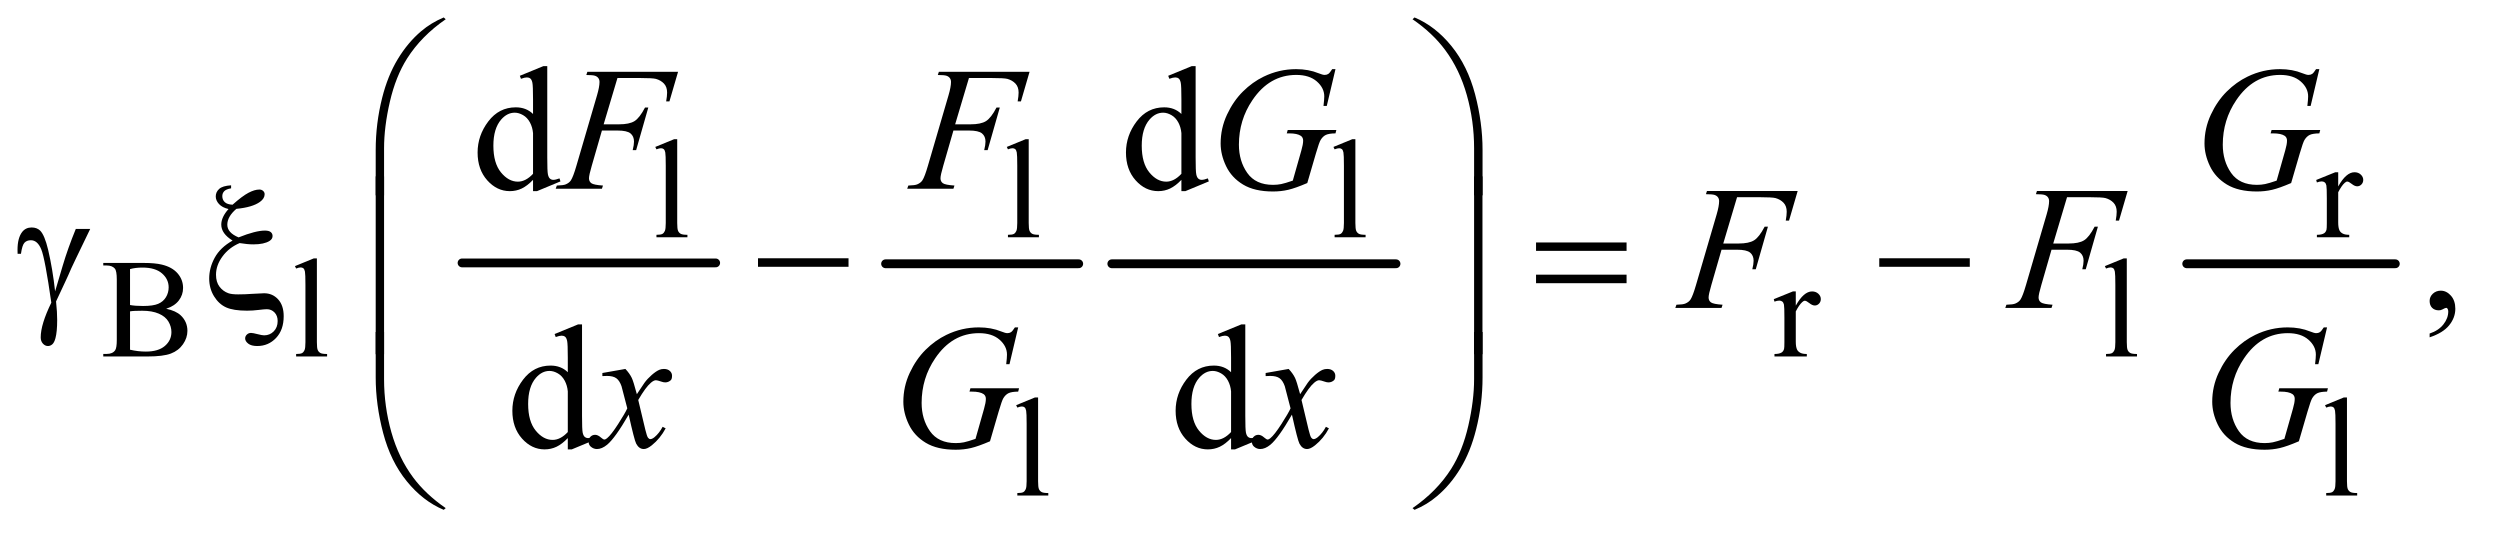
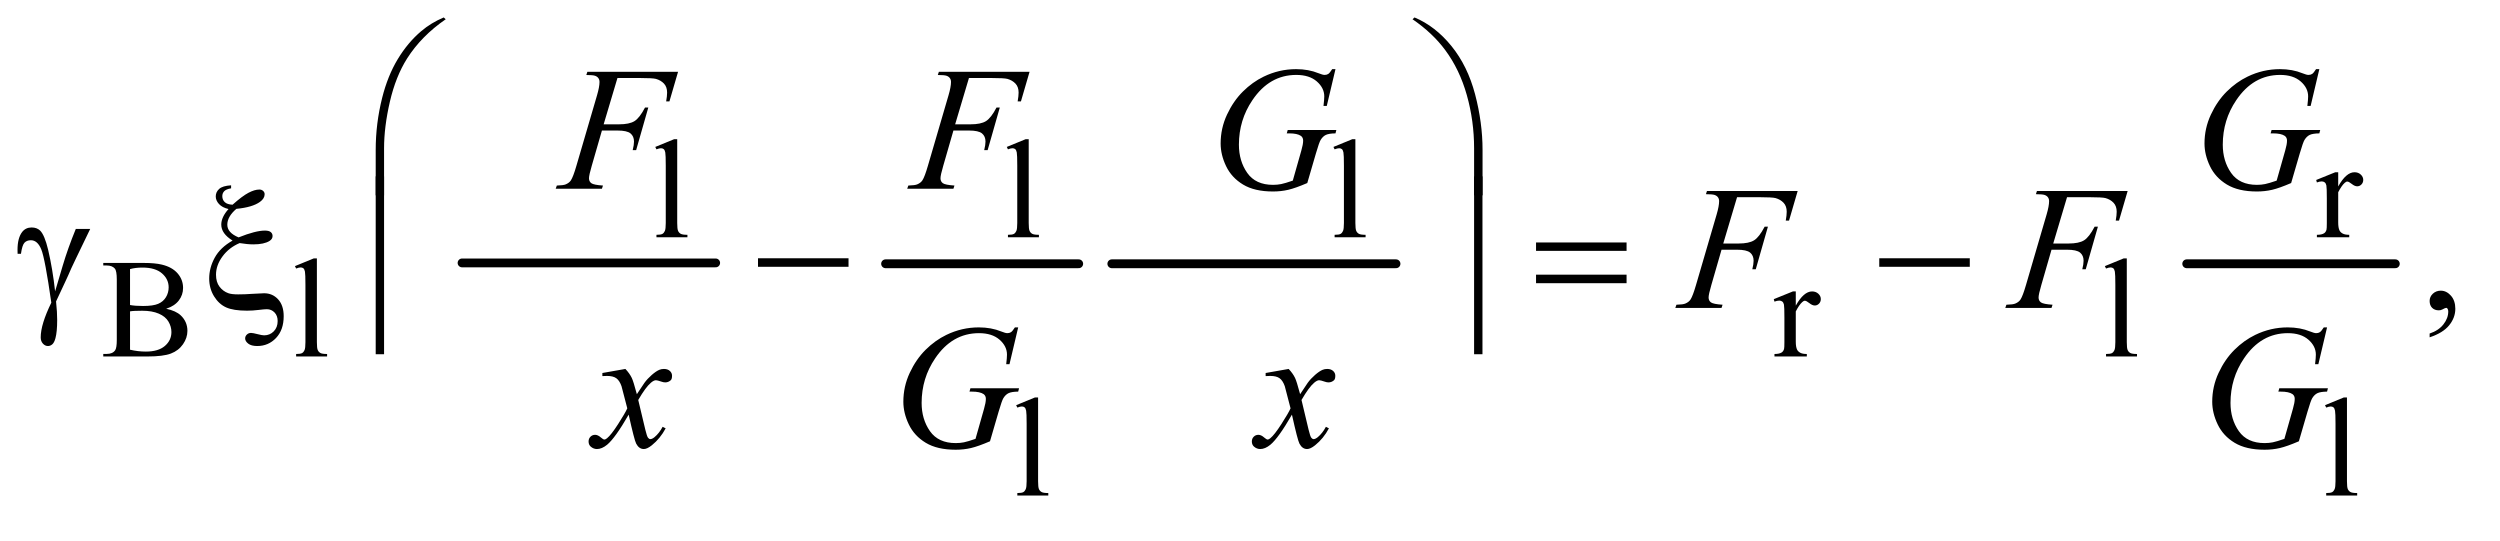
<svg xmlns="http://www.w3.org/2000/svg" stroke-dasharray="none" shape-rendering="auto" font-family="'Dialog'" text-rendering="auto" width="222" fill-opacity="1" color-interpolation="auto" color-rendering="auto" preserveAspectRatio="xMidYMid meet" font-size="12px" viewBox="0 0 222 48" fill="black" stroke="black" image-rendering="auto" stroke-miterlimit="10" stroke-linecap="square" stroke-linejoin="miter" font-style="normal" stroke-width="1" height="48" stroke-dashoffset="0" font-weight="normal" stroke-opacity="1">
  <defs id="genericDefs" />
  <g>
    <defs id="defs1">
      <clipPath clipPathUnits="userSpaceOnUse" id="clipPath1">
-         <path d="M0.998 1.554 L141.279 1.554 L141.279 31.484 L0.998 31.484 L0.998 1.554 Z" />
-       </clipPath>
+         </clipPath>
      <clipPath clipPathUnits="userSpaceOnUse" id="clipPath2">
        <path d="M31.895 49.645 L31.895 1005.886 L4513.699 1005.886 L4513.699 49.645 Z" />
      </clipPath>
    </defs>
    <g stroke-width="16" transform="scale(1.576,1.576) translate(-0.998,-1.554) matrix(0.031,0,0,0.031,0,0)" stroke-linejoin="round" stroke-linecap="round">
      <line y2="528" fill="none" x1="872" clip-path="url(#clipPath2)" x2="1333" y1="528" />
    </g>
    <g stroke-width="16" transform="matrix(0.049,0,0,0.049,-1.573,-2.449)" stroke-linejoin="round" stroke-linecap="round">
      <line y2="528" fill="none" x1="1637" clip-path="url(#clipPath2)" x2="1987" y1="528" />
    </g>
    <g stroke-width="16" transform="matrix(0.049,0,0,0.049,-1.573,-2.449)" stroke-linejoin="round" stroke-linecap="round">
      <line y2="528" fill="none" x1="2047" clip-path="url(#clipPath2)" x2="2562" y1="528" />
    </g>
    <g stroke-width="16" transform="matrix(0.049,0,0,0.049,-1.573,-2.449)" stroke-linejoin="round" stroke-linecap="round">
      <line y2="528" fill="none" x1="3995" clip-path="url(#clipPath2)" x2="4373" y1="528" />
    </g>
    <g transform="matrix(0.049,0,0,0.049,-1.573,-2.449)">
      <path d="M1259.375 302.25 L1259.375 454.125 Q1259.375 464.875 1260.938 468.375 Q1262.5 471.875 1265.75 473.688 Q1269 475.5 1277.875 475.5 L1277.875 480 L1221.75 480 L1221.75 475.5 Q1229.625 475.5 1232.5 473.875 Q1235.375 472.25 1237 468.5 Q1238.625 464.75 1238.625 454.125 L1238.625 350.125 Q1238.625 330.75 1237.75 326.312 Q1236.875 321.875 1234.938 320.25 Q1233 318.625 1230 318.625 Q1226.75 318.625 1221.75 320.625 L1219.625 316.25 L1253.75 302.25 L1259.375 302.25 ZM1896.375 302.25 L1896.375 454.125 Q1896.375 464.875 1897.938 468.375 Q1899.5 471.875 1902.75 473.688 Q1906 475.5 1914.875 475.5 L1914.875 480 L1858.75 480 L1858.75 475.5 Q1866.625 475.5 1869.5 473.875 Q1872.375 472.25 1874 468.5 Q1875.625 464.75 1875.625 454.125 L1875.625 350.125 Q1875.625 330.75 1874.75 326.312 Q1873.875 321.875 1871.938 320.25 Q1870 318.625 1867 318.625 Q1863.75 318.625 1858.75 320.625 L1856.625 316.25 L1890.75 302.25 L1896.375 302.25 ZM2488.375 302.25 L2488.375 454.125 Q2488.375 464.875 2489.938 468.375 Q2491.5 471.875 2494.75 473.688 Q2498 475.5 2506.875 475.5 L2506.875 480 L2450.75 480 L2450.75 475.5 Q2458.625 475.5 2461.5 473.875 Q2464.375 472.25 2466 468.5 Q2467.625 464.75 2467.625 454.125 L2467.625 350.125 Q2467.625 330.75 2466.75 326.312 Q2465.875 321.875 2463.938 320.25 Q2462 318.625 2459 318.625 Q2455.75 318.625 2450.75 320.625 L2448.625 316.25 L2482.75 302.25 L2488.375 302.25 ZM4269.5 362.125 L4269.5 387.875 Q4283.875 362.125 4299 362.125 Q4305.875 362.125 4310.375 366.312 Q4314.875 370.5 4314.875 376 Q4314.875 380.875 4311.625 384.25 Q4308.375 387.625 4303.875 387.625 Q4299.5 387.625 4294.062 383.312 Q4288.625 379 4286 379 Q4283.75 379 4281.125 381.5 Q4275.5 386.625 4269.5 398.375 L4269.5 453.25 Q4269.5 462.75 4271.875 467.625 Q4273.5 471 4277.625 473.25 Q4281.75 475.5 4289.5 475.5 L4289.5 480 L4230.875 480 L4230.875 475.5 Q4239.625 475.5 4243.875 472.75 Q4247 470.75 4248.25 466.375 Q4248.875 464.25 4248.875 454.25 L4248.875 409.875 Q4248.875 389.875 4248.062 386.062 Q4247.25 382.25 4245.062 380.5 Q4242.875 378.75 4239.625 378.75 Q4235.75 378.75 4230.875 380.625 L4229.625 376.125 L4264.25 362.125 L4269.5 362.125 Z" stroke="none" clip-path="url(#clipPath2)" />
    </g>
    <g transform="matrix(0.049,0,0,0.049,-1.573,-2.449)">
      <path d="M333.25 609.5 Q350.875 613.25 359.625 621.5 Q371.75 633 371.75 649.625 Q371.75 662.25 363.75 673.812 Q355.75 685.375 341.812 690.688 Q327.875 696 299.25 696 L219.25 696 L219.25 691.375 L225.625 691.375 Q236.25 691.375 240.875 684.625 Q243.75 680.25 243.75 666 L243.75 556.5 Q243.75 540.75 240.125 536.625 Q235.25 531.125 225.625 531.125 L219.25 531.125 L219.25 526.5 L292.5 526.5 Q313 526.5 325.375 529.5 Q344.125 534 354 545.438 Q363.875 556.875 363.875 571.75 Q363.875 584.5 356.125 594.562 Q348.375 604.625 333.25 609.5 ZM267.75 602.75 Q272.375 603.625 278.312 604.062 Q284.25 604.5 291.375 604.5 Q309.625 604.5 318.812 600.562 Q328 596.625 332.875 588.5 Q337.75 580.375 337.75 570.75 Q337.75 555.875 325.625 545.375 Q313.5 534.875 290.25 534.875 Q277.75 534.875 267.75 537.625 L267.75 602.75 ZM267.75 683.75 Q282.25 687.125 296.375 687.125 Q319 687.125 330.875 676.938 Q342.75 666.75 342.75 651.75 Q342.75 641.875 337.375 632.75 Q332 623.625 319.875 618.375 Q307.75 613.125 289.875 613.125 Q282.125 613.125 276.625 613.375 Q271.125 613.625 267.75 614.25 L267.75 683.75 ZM606.375 518.25 L606.375 670.125 Q606.375 680.875 607.938 684.375 Q609.5 687.875 612.75 689.688 Q616 691.5 624.875 691.5 L624.875 696 L568.75 696 L568.75 691.5 Q576.625 691.5 579.5 689.875 Q582.375 688.25 584 684.5 Q585.625 680.75 585.625 670.125 L585.625 566.125 Q585.625 546.75 584.75 542.312 Q583.875 537.875 581.938 536.25 Q580 534.625 577 534.625 Q573.75 534.625 568.75 536.625 L566.625 532.25 L600.75 518.25 L606.375 518.25 ZM3286.5 578.125 L3286.5 603.875 Q3300.875 578.125 3316 578.125 Q3322.875 578.125 3327.375 582.312 Q3331.875 586.5 3331.875 592 Q3331.875 596.875 3328.625 600.25 Q3325.375 603.625 3320.875 603.625 Q3316.5 603.625 3311.062 599.312 Q3305.625 595 3303 595 Q3300.75 595 3298.125 597.5 Q3292.5 602.625 3286.5 614.375 L3286.5 669.25 Q3286.5 678.75 3288.875 683.625 Q3290.5 687 3294.625 689.25 Q3298.75 691.5 3306.5 691.5 L3306.5 696 L3247.875 696 L3247.875 691.5 Q3256.625 691.5 3260.875 688.75 Q3264 686.75 3265.25 682.375 Q3265.875 680.25 3265.875 670.25 L3265.875 625.875 Q3265.875 605.875 3265.062 602.062 Q3264.25 598.25 3262.062 596.5 Q3259.875 594.75 3256.625 594.75 Q3252.75 594.75 3247.875 596.625 L3246.625 592.125 L3281.25 578.125 L3286.5 578.125 ZM3886.375 518.25 L3886.375 670.125 Q3886.375 680.875 3887.938 684.375 Q3889.5 687.875 3892.75 689.688 Q3896 691.5 3904.875 691.5 L3904.875 696 L3848.75 696 L3848.75 691.5 Q3856.625 691.5 3859.5 689.875 Q3862.375 688.25 3864 684.5 Q3865.625 680.75 3865.625 670.125 L3865.625 566.125 Q3865.625 546.75 3864.75 542.312 Q3863.875 537.875 3861.938 536.25 Q3860 534.625 3857 534.625 Q3853.75 534.625 3848.75 536.625 L3846.625 532.25 L3880.75 518.25 L3886.375 518.25 Z" stroke="none" clip-path="url(#clipPath2)" />
    </g>
    <g transform="matrix(0.049,0,0,0.049,-1.573,-2.449)">
      <path d="M1913.375 770.25 L1913.375 922.125 Q1913.375 932.875 1914.938 936.375 Q1916.5 939.875 1919.75 941.688 Q1923 943.5 1931.875 943.5 L1931.875 948 L1875.75 948 L1875.75 943.5 Q1883.625 943.5 1886.5 941.875 Q1889.375 940.25 1891 936.5 Q1892.625 932.75 1892.625 922.125 L1892.625 818.125 Q1892.625 798.75 1891.75 794.312 Q1890.875 789.875 1888.938 788.25 Q1887 786.625 1884 786.625 Q1880.75 786.625 1875.75 788.625 L1873.625 784.25 L1907.75 770.25 L1913.375 770.25 ZM4285.375 770.25 L4285.375 922.125 Q4285.375 932.875 4286.938 936.375 Q4288.5 939.875 4291.75 941.688 Q4295 943.5 4303.875 943.5 L4303.875 948 L4247.75 948 L4247.75 943.5 Q4255.625 943.5 4258.5 941.875 Q4261.375 940.25 4263 936.5 Q4264.625 932.75 4264.625 922.125 L4264.625 818.125 Q4264.625 798.75 4263.75 794.312 Q4262.875 789.875 4260.938 788.25 Q4259 786.625 4256 786.625 Q4252.75 786.625 4247.75 788.625 L4245.625 784.25 L4279.75 770.25 L4285.375 770.25 Z" stroke="none" clip-path="url(#clipPath2)" />
    </g>
    <g transform="matrix(0.049,0,0,0.049,-1.573,-2.449)">
-       <path d="M998.094 375.906 Q987.625 386.844 977.625 391.609 Q967.625 396.375 956.062 396.375 Q932.625 396.375 915.125 376.766 Q897.625 357.156 897.625 326.375 Q897.625 295.594 917 270.047 Q936.375 244.5 966.844 244.5 Q985.75 244.5 998.094 256.531 L998.094 230.125 Q998.094 205.594 996.922 199.969 Q995.75 194.344 993.25 192.312 Q990.75 190.281 987 190.281 Q982.938 190.281 976.219 192.781 L974.188 187.312 L1016.844 169.812 L1023.875 169.812 L1023.875 335.281 Q1023.875 360.438 1025.047 365.984 Q1026.219 371.531 1028.797 373.719 Q1031.375 375.906 1034.812 375.906 Q1039.031 375.906 1046.062 373.25 L1047.781 378.719 L1005.281 396.375 L998.094 396.375 L998.094 375.906 ZM998.094 364.969 L998.094 291.219 Q997.156 280.594 992.469 271.844 Q987.781 263.094 980.047 258.641 Q972.312 254.188 964.969 254.188 Q951.219 254.188 940.438 266.531 Q926.219 282.781 926.219 314.031 Q926.219 345.594 939.969 362.391 Q953.719 379.188 970.594 379.188 Q984.812 379.188 998.094 364.969 ZM2173.094 375.906 Q2162.625 386.844 2152.625 391.609 Q2142.625 396.375 2131.062 396.375 Q2107.625 396.375 2090.125 376.766 Q2072.625 357.156 2072.625 326.375 Q2072.625 295.594 2092 270.047 Q2111.375 244.5 2141.844 244.5 Q2160.75 244.5 2173.094 256.531 L2173.094 230.125 Q2173.094 205.594 2171.922 199.969 Q2170.75 194.344 2168.25 192.312 Q2165.75 190.281 2162 190.281 Q2157.938 190.281 2151.219 192.781 L2149.188 187.312 L2191.844 169.812 L2198.875 169.812 L2198.875 335.281 Q2198.875 360.438 2200.047 365.984 Q2201.219 371.531 2203.797 373.719 Q2206.375 375.906 2209.812 375.906 Q2214.031 375.906 2221.062 373.25 L2222.781 378.719 L2180.281 396.375 L2173.094 396.375 L2173.094 375.906 ZM2173.094 364.969 L2173.094 291.219 Q2172.156 280.594 2167.469 271.844 Q2162.781 263.094 2155.047 258.641 Q2147.312 254.188 2139.969 254.188 Q2126.219 254.188 2115.438 266.531 Q2101.219 282.781 2101.219 314.031 Q2101.219 345.594 2114.969 362.391 Q2128.719 379.188 2145.594 379.188 Q2159.812 379.188 2173.094 364.969 Z" stroke="none" clip-path="url(#clipPath2)" />
-     </g>
+       </g>
    <g transform="matrix(0.049,0,0,0.049,-1.573,-2.449)">
      <path d="M4435.188 661.281 L4435.188 654.406 Q4451.281 649.094 4460.109 637.922 Q4468.938 626.75 4468.938 614.25 Q4468.938 611.281 4467.531 609.25 Q4466.438 607.844 4465.344 607.844 Q4463.625 607.844 4457.844 610.969 Q4455.031 612.375 4451.906 612.375 Q4444.25 612.375 4439.719 607.844 Q4435.188 603.312 4435.188 595.344 Q4435.188 587.688 4441.047 582.219 Q4446.906 576.75 4455.344 576.75 Q4465.656 576.75 4473.703 585.734 Q4481.75 594.719 4481.75 609.562 Q4481.75 625.656 4470.578 639.484 Q4459.406 653.312 4435.188 661.281 Z" stroke="none" clip-path="url(#clipPath2)" />
    </g>
    <g transform="matrix(0.049,0,0,0.049,-1.573,-2.449)">
-       <path d="M1061.094 843.906 Q1050.625 854.844 1040.625 859.609 Q1030.625 864.375 1019.062 864.375 Q995.625 864.375 978.125 844.766 Q960.625 825.156 960.625 794.375 Q960.625 763.594 980 738.047 Q999.375 712.5 1029.844 712.5 Q1048.75 712.5 1061.094 724.531 L1061.094 698.125 Q1061.094 673.594 1059.922 667.969 Q1058.75 662.344 1056.25 660.312 Q1053.75 658.281 1050 658.281 Q1045.938 658.281 1039.219 660.781 L1037.188 655.312 L1079.844 637.812 L1086.875 637.812 L1086.875 803.281 Q1086.875 828.438 1088.047 833.984 Q1089.219 839.531 1091.797 841.719 Q1094.375 843.906 1097.812 843.906 Q1102.031 843.906 1109.062 841.25 L1110.781 846.719 L1068.281 864.375 L1061.094 864.375 L1061.094 843.906 ZM1061.094 832.969 L1061.094 759.219 Q1060.156 748.594 1055.469 739.844 Q1050.781 731.094 1043.047 726.641 Q1035.312 722.188 1027.969 722.188 Q1014.219 722.188 1003.438 734.531 Q989.219 750.781 989.219 782.031 Q989.219 813.594 1002.969 830.391 Q1016.719 847.188 1033.594 847.188 Q1047.812 847.188 1061.094 832.969 ZM2263.094 843.906 Q2252.625 854.844 2242.625 859.609 Q2232.625 864.375 2221.062 864.375 Q2197.625 864.375 2180.125 844.766 Q2162.625 825.156 2162.625 794.375 Q2162.625 763.594 2182 738.047 Q2201.375 712.5 2231.844 712.5 Q2250.75 712.5 2263.094 724.531 L2263.094 698.125 Q2263.094 673.594 2261.922 667.969 Q2260.75 662.344 2258.25 660.312 Q2255.75 658.281 2252 658.281 Q2247.938 658.281 2241.219 660.781 L2239.188 655.312 L2281.844 637.812 L2288.875 637.812 L2288.875 803.281 Q2288.875 828.438 2290.047 833.984 Q2291.219 839.531 2293.797 841.719 Q2296.375 843.906 2299.812 843.906 Q2304.031 843.906 2311.062 841.25 L2312.781 846.719 L2270.281 864.375 L2263.094 864.375 L2263.094 843.906 ZM2263.094 832.969 L2263.094 759.219 Q2262.156 748.594 2257.469 739.844 Q2252.781 731.094 2245.047 726.641 Q2237.312 722.188 2229.969 722.188 Q2216.219 722.188 2205.438 734.531 Q2191.219 750.781 2191.219 782.031 Q2191.219 813.594 2204.969 830.391 Q2218.719 847.188 2235.594 847.188 Q2249.812 847.188 2263.094 832.969 Z" stroke="none" clip-path="url(#clipPath2)" />
-     </g>
+       </g>
    <g transform="matrix(0.049,0,0,0.049,-1.573,-2.449)">
      <path d="M1151.062 191.375 L1126.062 275.281 L1153.875 275.281 Q1172.625 275.281 1181.922 269.5 Q1191.219 263.719 1201.062 244.812 L1207 244.812 L1184.969 322 L1178.719 322 Q1181.062 312.625 1181.062 306.531 Q1181.062 297 1174.734 291.766 Q1168.406 286.531 1151.062 286.531 L1122.938 286.531 L1104.5 350.438 Q1099.5 367.469 1099.5 373.094 Q1099.5 378.875 1103.797 382 Q1108.094 385.125 1124.812 386.219 L1122.938 392 L1039.188 392 L1041.219 386.219 Q1053.406 385.906 1057.469 384.031 Q1063.719 381.375 1066.688 376.844 Q1070.906 370.438 1076.688 350.438 L1114.031 222.781 Q1118.562 207.312 1118.562 198.562 Q1118.562 194.5 1116.531 191.609 Q1114.5 188.719 1110.516 187.312 Q1106.531 185.906 1094.656 185.906 L1096.531 180.125 L1260.906 180.125 L1245.281 233.719 L1239.344 233.719 Q1241.062 224.031 1241.062 217.781 Q1241.062 207.469 1235.359 201.453 Q1229.656 195.438 1220.75 192.938 Q1214.5 191.375 1192.781 191.375 L1151.062 191.375 ZM1788.062 191.375 L1763.062 275.281 L1790.875 275.281 Q1809.625 275.281 1818.922 269.5 Q1828.219 263.719 1838.062 244.812 L1844 244.812 L1821.969 322 L1815.719 322 Q1818.062 312.625 1818.062 306.531 Q1818.062 297 1811.734 291.766 Q1805.406 286.531 1788.062 286.531 L1759.938 286.531 L1741.5 350.438 Q1736.5 367.469 1736.5 373.094 Q1736.5 378.875 1740.797 382 Q1745.094 385.125 1761.812 386.219 L1759.938 392 L1676.188 392 L1678.219 386.219 Q1690.406 385.906 1694.469 384.031 Q1700.719 381.375 1703.688 376.844 Q1707.906 370.438 1713.688 350.438 L1751.031 222.781 Q1755.562 207.312 1755.562 198.562 Q1755.562 194.5 1753.531 191.609 Q1751.5 188.719 1747.516 187.312 Q1743.531 185.906 1731.656 185.906 L1733.531 180.125 L1897.906 180.125 L1882.281 233.719 L1876.344 233.719 Q1878.062 224.031 1878.062 217.781 Q1878.062 207.469 1872.359 201.453 Q1866.656 195.438 1857.75 192.938 Q1851.5 191.375 1829.781 191.375 L1788.062 191.375 ZM2452.312 175.281 L2436.531 242 L2430.594 242 Q2432 230.281 2432 224.656 Q2432 209.344 2418.484 197.547 Q2404.969 185.75 2381.219 185.75 Q2332.625 185.75 2301.844 231.375 Q2277.312 267.469 2277.312 312.156 Q2277.312 341.844 2292.469 363.406 Q2307.625 384.969 2339.188 384.969 Q2347 384.969 2353.953 383.562 Q2360.906 382.156 2374.969 377.312 L2390.438 322.781 Q2393.719 311.531 2393.719 304.812 Q2393.719 299.188 2389.656 296.219 Q2383.094 291.688 2368.406 291.688 L2364.031 291.688 L2365.75 285.594 L2453.875 285.594 L2452.312 291.688 Q2440.281 291.844 2434.812 294.5 Q2429.344 297.156 2425.438 303.562 Q2422.781 307.781 2416.844 328.094 L2401.219 381.688 Q2379.812 390.906 2366.688 393.953 Q2353.562 397 2339.031 397 Q2305.594 397 2284.812 384.422 Q2264.031 371.844 2254.109 351.141 Q2244.188 330.438 2244.188 309.969 Q2244.188 282.469 2255.75 257.703 Q2267.312 232.938 2284.578 215.828 Q2301.844 198.719 2322.156 188.875 Q2350.125 175.281 2380.906 175.281 Q2403.562 175.281 2421.844 182.781 Q2429.188 185.75 2432.625 185.75 Q2436.531 185.75 2439.266 183.953 Q2442 182.156 2446.375 175.281 L2452.312 175.281 ZM4235.312 175.281 L4219.531 242 L4213.594 242 Q4215 230.281 4215 224.656 Q4215 209.344 4201.484 197.547 Q4187.969 185.75 4164.219 185.75 Q4115.625 185.75 4084.844 231.375 Q4060.312 267.469 4060.312 312.156 Q4060.312 341.844 4075.469 363.406 Q4090.625 384.969 4122.188 384.969 Q4130 384.969 4136.953 383.562 Q4143.906 382.156 4157.969 377.312 L4173.438 322.781 Q4176.719 311.531 4176.719 304.812 Q4176.719 299.188 4172.656 296.219 Q4166.094 291.688 4151.406 291.688 L4147.031 291.688 L4148.75 285.594 L4236.875 285.594 L4235.312 291.688 Q4223.281 291.844 4217.812 294.5 Q4212.344 297.156 4208.438 303.562 Q4205.781 307.781 4199.844 328.094 L4184.219 381.688 Q4162.812 390.906 4149.688 393.953 Q4136.562 397 4122.031 397 Q4088.594 397 4067.812 384.422 Q4047.031 371.844 4037.109 351.141 Q4027.188 330.438 4027.188 309.969 Q4027.188 282.469 4038.75 257.703 Q4050.312 232.938 4067.578 215.828 Q4084.844 198.719 4105.156 188.875 Q4133.125 175.281 4163.906 175.281 Q4186.562 175.281 4204.844 182.781 Q4212.188 185.75 4215.625 185.75 Q4219.531 185.75 4222.266 183.953 Q4225 182.156 4229.375 175.281 L4235.312 175.281 Z" stroke="none" clip-path="url(#clipPath2)" />
    </g>
    <g transform="matrix(0.049,0,0,0.049,-1.573,-2.449)">
      <path d="M3180.062 407.375 L3155.062 491.281 L3182.875 491.281 Q3201.625 491.281 3210.922 485.5 Q3220.219 479.719 3230.062 460.812 L3236 460.812 L3213.969 538 L3207.719 538 Q3210.062 528.625 3210.062 522.531 Q3210.062 513 3203.734 507.766 Q3197.406 502.531 3180.062 502.531 L3151.938 502.531 L3133.5 566.438 Q3128.5 583.469 3128.5 589.094 Q3128.5 594.875 3132.797 598 Q3137.094 601.125 3153.812 602.219 L3151.938 608 L3068.188 608 L3070.219 602.219 Q3082.406 601.906 3086.469 600.031 Q3092.719 597.375 3095.688 592.844 Q3099.906 586.438 3105.688 566.438 L3143.031 438.781 Q3147.562 423.312 3147.562 414.562 Q3147.562 410.5 3145.531 407.609 Q3143.5 404.719 3139.516 403.312 Q3135.531 401.906 3123.656 401.906 L3125.531 396.125 L3289.906 396.125 L3274.281 449.719 L3268.344 449.719 Q3270.062 440.031 3270.062 433.781 Q3270.062 423.469 3264.359 417.453 Q3258.656 411.438 3249.75 408.938 Q3243.5 407.375 3221.781 407.375 L3180.062 407.375 ZM3778.062 407.375 L3753.062 491.281 L3780.875 491.281 Q3799.625 491.281 3808.922 485.5 Q3818.219 479.719 3828.062 460.812 L3834 460.812 L3811.969 538 L3805.719 538 Q3808.062 528.625 3808.062 522.531 Q3808.062 513 3801.734 507.766 Q3795.406 502.531 3778.062 502.531 L3749.938 502.531 L3731.5 566.438 Q3726.5 583.469 3726.5 589.094 Q3726.5 594.875 3730.797 598 Q3735.094 601.125 3751.812 602.219 L3749.938 608 L3666.188 608 L3668.219 602.219 Q3680.406 601.906 3684.469 600.031 Q3690.719 597.375 3693.688 592.844 Q3697.906 586.438 3703.688 566.438 L3741.031 438.781 Q3745.562 423.312 3745.562 414.562 Q3745.562 410.5 3743.531 407.609 Q3741.5 404.719 3737.516 403.312 Q3733.531 401.906 3721.656 401.906 L3723.531 396.125 L3887.906 396.125 L3872.281 449.719 L3866.344 449.719 Q3868.062 440.031 3868.062 433.781 Q3868.062 423.469 3862.359 417.453 Q3856.656 411.438 3847.75 408.938 Q3841.5 407.375 3819.781 407.375 L3778.062 407.375 Z" stroke="none" clip-path="url(#clipPath2)" />
    </g>
    <g transform="matrix(0.049,0,0,0.049,-1.573,-2.449)">
      <path d="M1165.469 718.594 Q1173.125 726.719 1177.031 734.844 Q1179.844 740.469 1186.25 764.375 L1200 743.75 Q1205.469 736.25 1213.281 729.453 Q1221.094 722.656 1227.031 720.156 Q1230.781 718.594 1235.312 718.594 Q1242.031 718.594 1246.016 722.188 Q1250 725.781 1250 730.938 Q1250 736.875 1247.656 739.062 Q1243.281 742.969 1237.656 742.969 Q1234.375 742.969 1230.625 741.562 Q1223.281 739.062 1220.781 739.062 Q1217.031 739.062 1211.875 743.438 Q1202.188 751.562 1188.75 774.844 L1201.562 828.594 Q1204.531 840.938 1206.562 843.359 Q1208.594 845.781 1210.625 845.781 Q1213.906 845.781 1218.281 842.188 Q1226.875 835 1232.969 823.438 L1238.438 826.25 Q1228.594 844.688 1213.438 856.875 Q1204.844 863.75 1198.906 863.75 Q1190.156 863.75 1185 853.906 Q1181.719 847.812 1171.406 801.406 Q1147.031 843.75 1132.344 855.938 Q1122.812 863.75 1113.906 863.75 Q1107.656 863.75 1102.5 859.219 Q1098.75 855.781 1098.75 850 Q1098.75 844.844 1102.188 841.406 Q1105.625 837.969 1110.625 837.969 Q1115.625 837.969 1121.25 842.969 Q1125.312 846.562 1127.5 846.562 Q1129.375 846.562 1132.344 844.062 Q1139.688 838.125 1152.344 818.438 Q1165 798.75 1168.906 790 Q1159.219 752.031 1158.438 749.844 Q1154.844 739.688 1149.062 735.469 Q1143.281 731.25 1132.031 731.25 Q1128.438 731.25 1123.75 731.562 L1123.75 725.938 L1165.469 718.594 ZM1877.312 643.281 L1861.531 710 L1855.594 710 Q1857 698.281 1857 692.656 Q1857 677.344 1843.484 665.547 Q1829.969 653.75 1806.219 653.75 Q1757.625 653.75 1726.844 699.375 Q1702.312 735.469 1702.312 780.156 Q1702.312 809.844 1717.469 831.406 Q1732.625 852.969 1764.188 852.969 Q1772 852.969 1778.953 851.562 Q1785.906 850.156 1799.969 845.312 L1815.438 790.781 Q1818.719 779.531 1818.719 772.812 Q1818.719 767.188 1814.656 764.219 Q1808.094 759.688 1793.406 759.688 L1789.031 759.688 L1790.75 753.594 L1878.875 753.594 L1877.312 759.688 Q1865.281 759.844 1859.812 762.5 Q1854.344 765.156 1850.438 771.562 Q1847.781 775.781 1841.844 796.094 L1826.219 849.688 Q1804.812 858.906 1791.688 861.953 Q1778.562 865 1764.031 865 Q1730.594 865 1709.812 852.422 Q1689.031 839.844 1679.109 819.141 Q1669.188 798.438 1669.188 777.969 Q1669.188 750.469 1680.75 725.703 Q1692.312 700.938 1709.578 683.828 Q1726.844 666.719 1747.156 656.875 Q1775.125 643.281 1805.906 643.281 Q1828.562 643.281 1846.844 650.781 Q1854.188 653.75 1857.625 653.75 Q1861.531 653.75 1864.266 651.953 Q1867 650.156 1871.375 643.281 L1877.312 643.281 ZM2367.469 718.594 Q2375.125 726.719 2379.031 734.844 Q2381.844 740.469 2388.25 764.375 L2402 743.75 Q2407.469 736.25 2415.281 729.453 Q2423.094 722.656 2429.031 720.156 Q2432.781 718.594 2437.312 718.594 Q2444.031 718.594 2448.016 722.188 Q2452 725.781 2452 730.938 Q2452 736.875 2449.656 739.062 Q2445.281 742.969 2439.656 742.969 Q2436.375 742.969 2432.625 741.562 Q2425.281 739.062 2422.781 739.062 Q2419.031 739.062 2413.875 743.438 Q2404.188 751.562 2390.75 774.844 L2403.562 828.594 Q2406.531 840.938 2408.562 843.359 Q2410.594 845.781 2412.625 845.781 Q2415.906 845.781 2420.281 842.188 Q2428.875 835 2434.969 823.438 L2440.438 826.25 Q2430.594 844.688 2415.438 856.875 Q2406.844 863.75 2400.906 863.75 Q2392.156 863.75 2387 853.906 Q2383.719 847.812 2373.406 801.406 Q2349.031 843.75 2334.344 855.938 Q2324.812 863.75 2315.906 863.75 Q2309.656 863.75 2304.5 859.219 Q2300.75 855.781 2300.75 850 Q2300.75 844.844 2304.188 841.406 Q2307.625 837.969 2312.625 837.969 Q2317.625 837.969 2323.25 842.969 Q2327.312 846.562 2329.5 846.562 Q2331.375 846.562 2334.344 844.062 Q2341.688 838.125 2354.344 818.438 Q2367 798.75 2370.906 790 Q2361.219 752.031 2360.438 749.844 Q2356.844 739.688 2351.062 735.469 Q2345.281 731.25 2334.031 731.25 Q2330.438 731.25 2325.75 731.562 L2325.75 725.938 L2367.469 718.594 ZM4249.312 643.281 L4233.531 710 L4227.594 710 Q4229 698.281 4229 692.656 Q4229 677.344 4215.484 665.547 Q4201.969 653.75 4178.219 653.75 Q4129.625 653.75 4098.844 699.375 Q4074.312 735.469 4074.312 780.156 Q4074.312 809.844 4089.469 831.406 Q4104.625 852.969 4136.188 852.969 Q4144 852.969 4150.953 851.562 Q4157.906 850.156 4171.969 845.312 L4187.438 790.781 Q4190.719 779.531 4190.719 772.812 Q4190.719 767.188 4186.656 764.219 Q4180.094 759.688 4165.406 759.688 L4161.031 759.688 L4162.75 753.594 L4250.875 753.594 L4249.312 759.688 Q4237.281 759.844 4231.812 762.5 Q4226.344 765.156 4222.438 771.562 Q4219.781 775.781 4213.844 796.094 L4198.219 849.688 Q4176.812 858.906 4163.688 861.953 Q4150.562 865 4136.031 865 Q4102.594 865 4081.812 852.422 Q4061.031 839.844 4051.109 819.141 Q4041.188 798.438 4041.188 777.969 Q4041.188 750.469 4052.75 725.703 Q4064.312 700.938 4081.578 683.828 Q4098.844 666.719 4119.156 656.875 Q4147.125 643.281 4177.906 643.281 Q4200.562 643.281 4218.844 650.781 Q4226.188 653.75 4229.625 653.75 Q4233.531 653.75 4236.266 651.953 Q4239 650.156 4243.375 643.281 L4249.312 643.281 Z" stroke="none" clip-path="url(#clipPath2)" />
    </g>
    <g transform="matrix(0.049,0,0,0.049,-1.573,-2.449)">
      <path d="M712.969 403.938 L712.969 321.75 Q712.969 273.625 724.688 227.219 Q734.688 187.375 752.891 157.219 Q771.094 127.062 795.469 106.438 Q813.281 91.281 836.25 81.594 L839.844 84.875 Q795.781 115.188 769.844 155.969 Q749.219 188.625 738.672 234.25 Q728.125 279.875 728.125 318.625 L728.125 403.938 L712.969 403.938 ZM2718.844 403.938 L2703.531 403.938 L2703.531 318.625 Q2703.531 269.25 2690.406 222.531 Q2677.281 175.812 2651.031 140.5 Q2628.375 109.875 2591.969 84.875 L2595.562 81.594 Q2633.219 97.375 2662.516 133.469 Q2691.812 169.562 2705.328 220.891 Q2718.844 272.219 2718.844 321.75 L2718.844 403.938 Z" stroke="none" clip-path="url(#clipPath2)" />
    </g>
    <g transform="matrix(0.049,0,0,0.049,-1.573,-2.449)">
      <path d="M169.469 464.875 L195.562 464.875 Q193.062 470.5 169.781 518.312 Q160.094 538.312 155.875 548.625 Q154 552.844 151.656 557.844 L133.688 596.281 Q134.781 606.281 135.25 614.719 Q135.719 623.156 135.719 630.031 Q135.719 651.281 132.594 662.844 Q130.406 670.969 126.812 674.016 Q123.219 677.062 119 677.062 Q113.844 677.062 109.859 672.688 Q105.875 668.312 105.875 661.438 Q105.875 649.406 110.719 633.703 Q115.562 618 125.094 598.469 Q113.688 518.469 106.891 501.906 Q100.094 485.344 88.062 485.344 Q80.719 485.344 76.5 489.797 Q72.281 494.25 70.094 509.875 L64 509.875 Q63.844 505.188 63.844 502.844 Q63.844 481.281 72.281 470.344 Q78.688 462.219 89.469 462.219 Q98.844 462.219 104.781 467.844 Q112.906 475.812 119.312 502.531 Q127.438 537.219 131.969 578 L145.719 531.594 Q154.938 500.344 169.469 464.875 ZM450.906 385.812 L450.906 391.281 Q441.844 392.844 438.406 396.516 Q434.969 400.188 434.969 405.5 Q434.969 412.062 439.422 416.281 Q443.875 420.5 453.562 420.969 Q471.062 405.344 482.312 399.406 Q493.562 393.469 502.156 393.469 Q506.219 393.469 508.953 395.969 Q511.688 398.469 511.688 401.906 Q511.688 409.719 503.25 415.812 Q489.656 425.656 460.438 428.469 Q444.031 442.531 444.031 457.219 Q444.031 471.75 464.5 480.188 Q480.125 473.938 492 470.891 Q503.875 467.844 512.156 467.844 Q519.5 467.844 522.781 470.578 Q526.062 473.312 526.062 477.688 Q526.062 483.156 520.594 486.594 Q510.75 492.844 491.219 492.844 Q485.594 492.844 479.344 492.219 Q473.094 491.594 466.375 490.5 Q447.156 498.625 435.359 514.641 Q423.562 530.656 423.562 547.844 Q423.562 561.125 429.891 569.484 Q436.219 577.844 445.75 581.281 Q451.531 583.469 463.719 583.469 Q476.219 583.469 488.562 582.531 Q505.438 581.438 510.75 581.438 Q525.906 581.438 536.062 592.375 Q546.219 603.469 546.219 623 Q546.219 647.844 532.391 662.453 Q518.562 677.062 498.25 677.062 Q487.469 677.062 481.922 672.688 Q476.375 668.312 476.375 663.312 Q476.375 659.25 479.5 656.281 Q482.625 653.312 487 653.312 Q490.281 653.312 498.719 655.5 Q507.156 657.688 510.75 657.688 Q521.062 657.688 528.172 650.5 Q535.281 643.312 535.281 631.75 Q535.281 622.062 529.578 616.203 Q523.875 610.344 515.75 610.344 Q511.219 610.344 500.672 611.672 Q490.125 613 479.812 613 Q455.125 613 441.922 607.062 Q428.719 601.125 419.969 586.906 Q411.219 572.688 411.219 554.719 Q411.219 535.344 421.219 516.984 Q431.219 498.625 453.562 485.969 Q433.094 473.312 433.094 457.062 Q433.094 443.469 446.219 428.781 Q434.812 426.125 428.953 419.719 Q423.094 413.312 423.094 405.969 Q423.094 398 429.266 392.375 Q435.438 386.75 450.906 385.812 ZM1405.781 518 L1569.844 518 L1569.844 533.469 L1405.781 533.469 L1405.781 518 ZM2815.781 489.406 L2979.844 489.406 L2979.844 504.562 L2815.781 504.562 L2815.781 489.406 ZM2815.781 547.688 L2979.844 547.688 L2979.844 563.156 L2815.781 563.156 L2815.781 547.688 ZM3437.781 518 L3601.844 518 L3601.844 533.469 L3437.781 533.469 L3437.781 518 Z" stroke="none" clip-path="url(#clipPath2)" />
    </g>
    <g transform="matrix(0.049,0,0,0.049,-1.573,-2.449)">
      <path d="M728.125 691.938 L712.969 691.938 L712.969 369.594 L728.125 369.594 L728.125 691.938 ZM2718.688 691.938 L2703.531 691.938 L2703.531 369.594 L2718.688 369.594 L2718.688 691.938 Z" stroke="none" clip-path="url(#clipPath2)" />
    </g>
    <g transform="matrix(0.049,0,0,0.049,-1.573,-2.449)">
-       <path d="M712.969 651.594 L728.125 651.594 L728.125 737.062 Q728.125 786.438 741.328 833.156 Q754.531 879.875 780.781 915.188 Q803.438 945.656 839.844 970.812 L836.25 973.938 Q798.594 958.156 769.297 922.141 Q740 886.125 726.484 834.719 Q712.969 783.312 712.969 733.938 L712.969 651.594 ZM2718.844 651.594 L2718.844 733.938 Q2718.844 782.062 2707.125 828.312 Q2697.125 868.312 2678.922 898.469 Q2660.719 928.625 2636.188 949.25 Q2618.531 964.406 2595.562 973.938 L2591.969 970.812 Q2636.031 940.5 2661.969 899.719 Q2682.594 867.062 2693.062 821.438 Q2703.531 775.812 2703.531 737.062 L2703.531 651.594 L2718.844 651.594 Z" stroke="none" clip-path="url(#clipPath2)" />
-     </g>
+       </g>
  </g>
</svg>